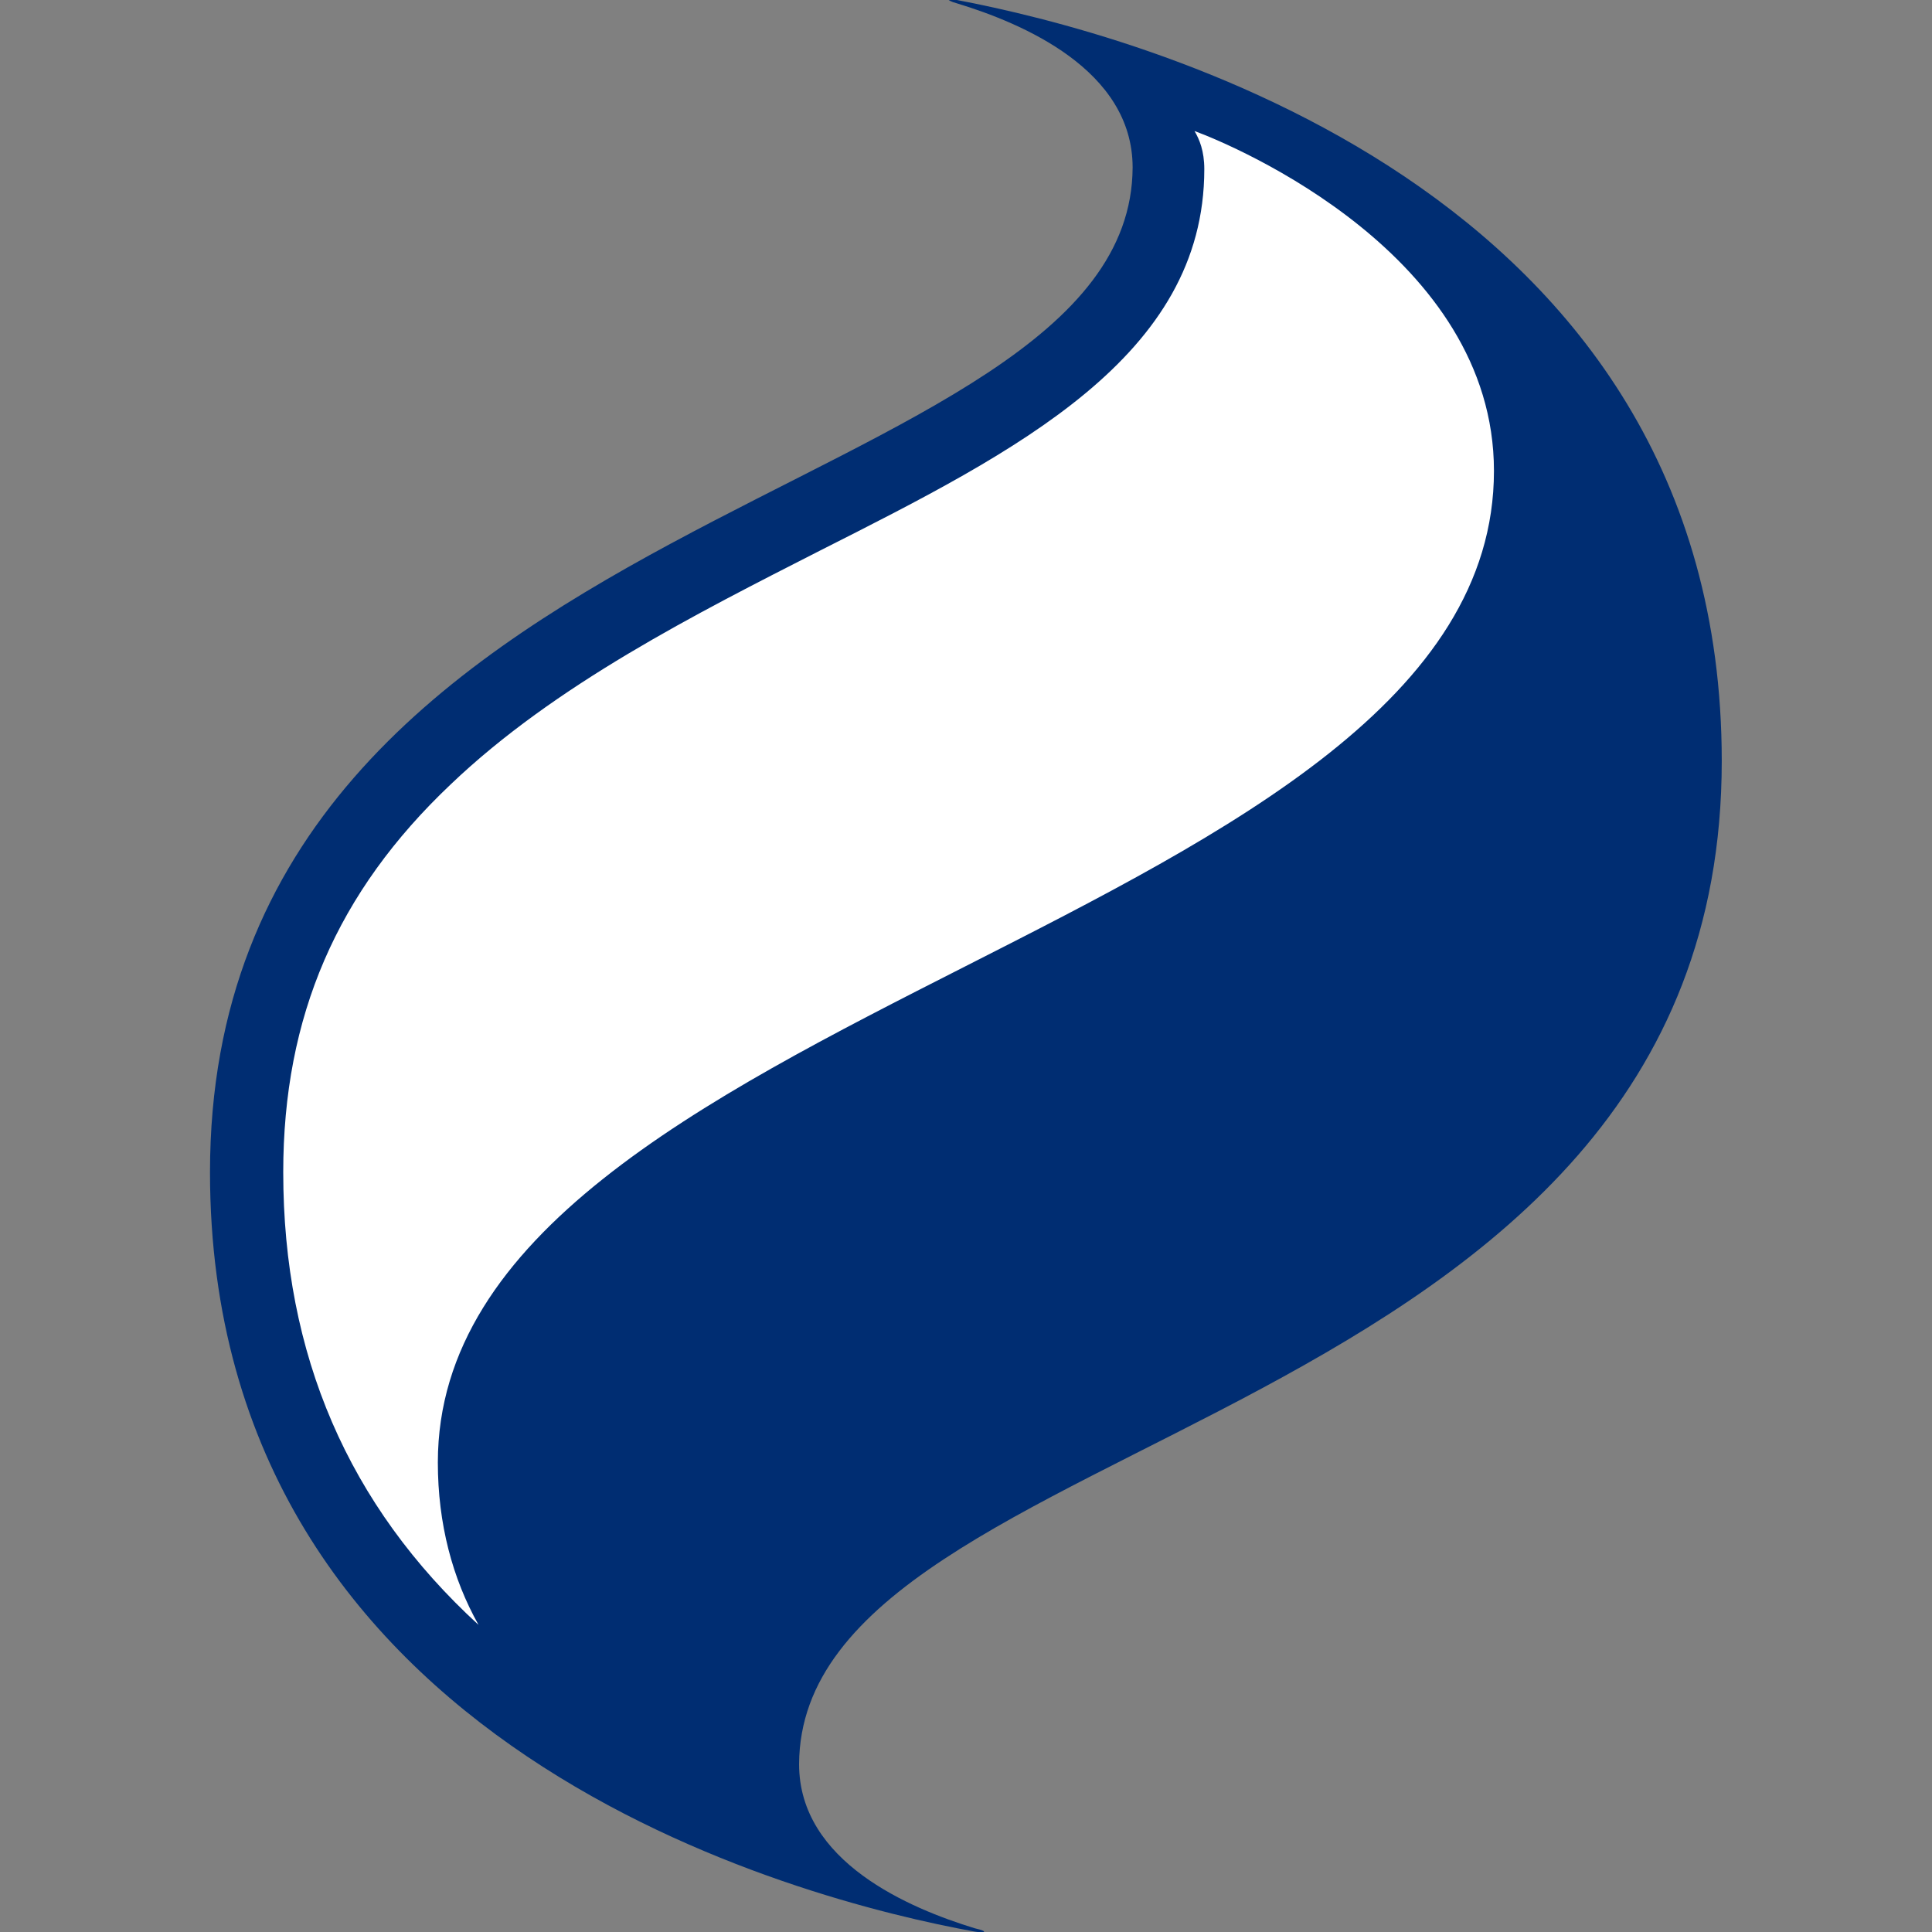
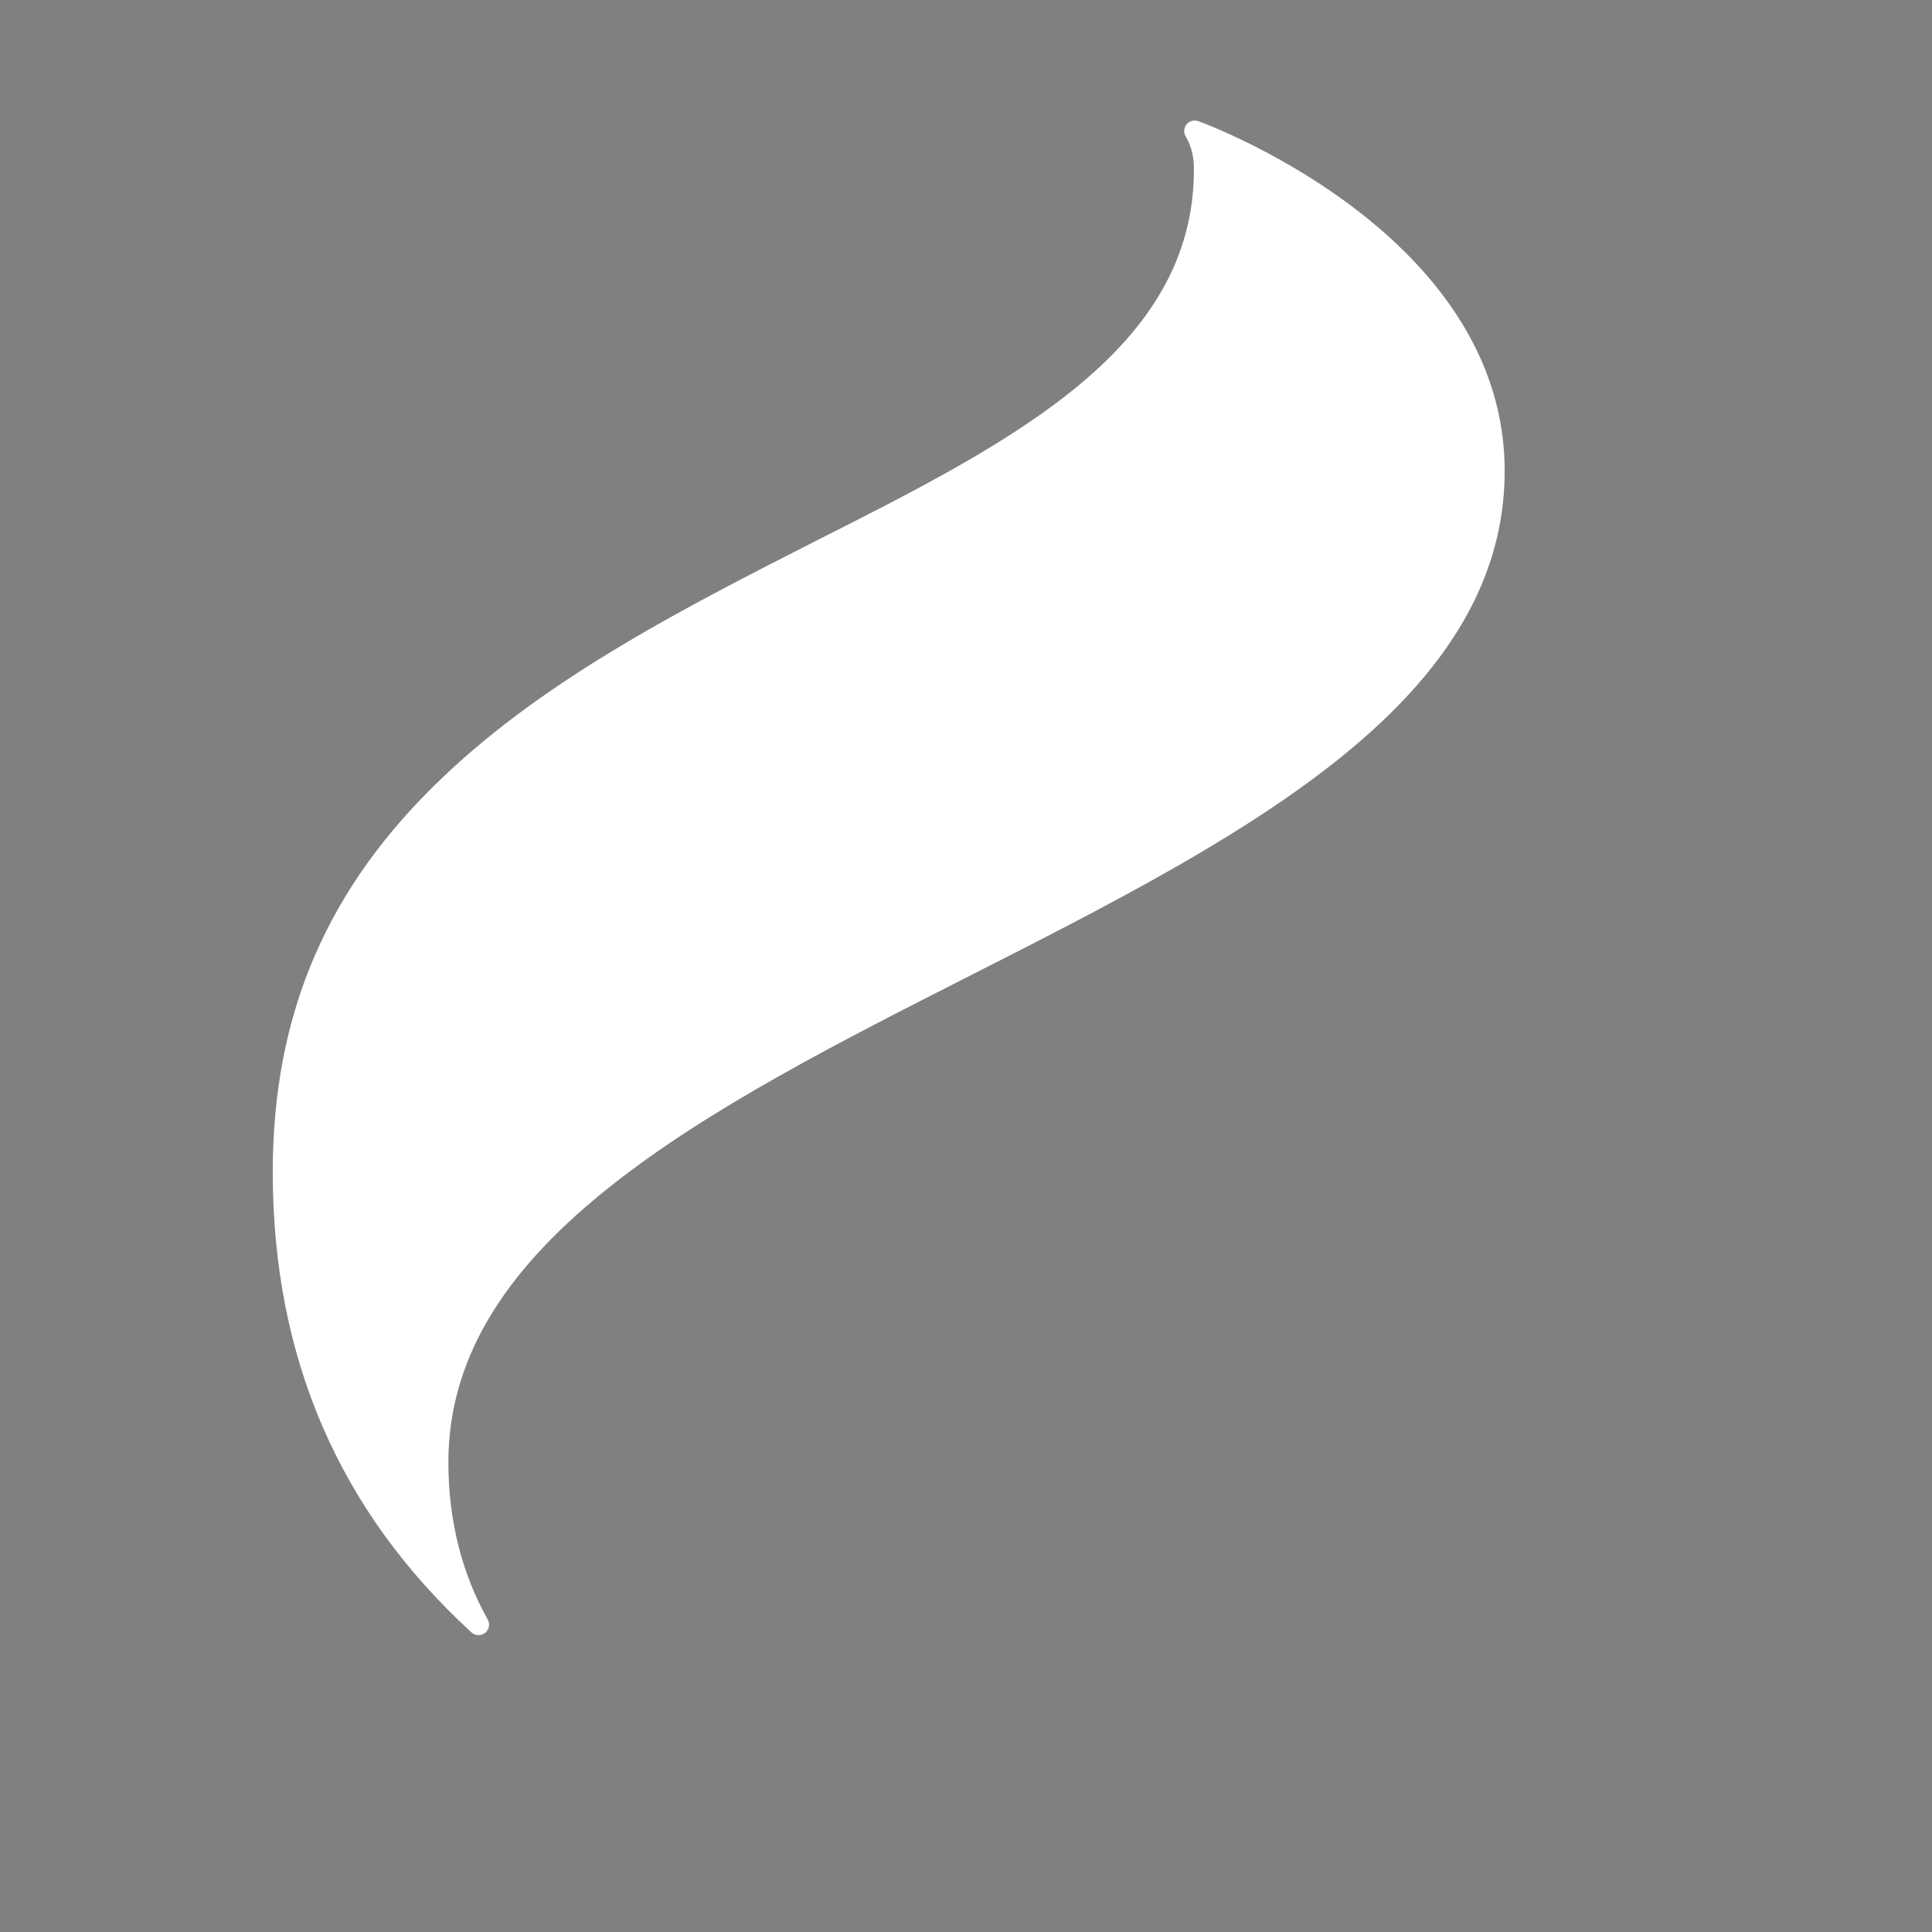
<svg xmlns="http://www.w3.org/2000/svg" clip-rule="evenodd" fill-rule="evenodd" stroke-linejoin="round" stroke-miterlimit="2" viewBox="0 0 92 92">
  <rect x="0" y="0" width="92" height="92" fill="#808080" stroke="none" />
  <g transform="translate(0 0)">
    <path d="m12.988 55.814c0 8.834 3.156 16.14 9.463 21.919.181.166.456.176.649.023.192-.152.245-.422.125-.636-1.202-2.139-1.874-4.663-1.874-7.491 0-5.277 3.086-9.452 7.671-13.101 4.692-3.735 10.95-6.91 17.205-10.086 7.595-3.856 15.184-7.717 20.044-12.534 3.32-3.29 5.38-7.025 5.38-11.487 0-4.248-2.029-7.665-4.606-10.277-3.806-3.856-8.799-5.941-9.983-6.375-.199-.073-.421-.013-.556.149-.136.162-.154.392-.047.574.198.338.396.813.396 1.561 0 4.303-2.168 7.53-5.449 10.262-3.374 2.811-7.914 5.098-12.567 7.448-.001.001-.001.001-.002.001-5.93 3.021-12.715 6.446-17.712 11.214-5.529 5.233-8.137 11.27-8.137 18.836z" fill="#fff" />
-     <path d="m36.785 18.175c0-13.78-14.372-17.383-18.61-18.175h-.198s.04.04.198.08c1.584.473 4.275 1.582 4.275 3.92-.039 8.116-22.45 7.84-22.45 23.994 0 13.78 14.374 17.383 18.61 18.135.238.04.357 0 0-.079-1.583-.475-4.276-1.584-4.276-3.92.04-8.117 22.451-7.8 22.451-23.956zm-35.003 9.82c0-3.722 1.307-6.692 4.078-9.266 2.535-2.375 5.98-4.078 8.989-5.583 4.791-2.376 9.345-4.633 9.345-9.107 0-.436-.12-.713-.238-.91.99.356 7.286 2.969 7.286 8.117 0 10.849-25.698 12.79-25.698 23.678 0 1.465.356 2.772.99 3.88-3.168-2.85-4.752-6.453-4.752-10.809z" fill="#002d72" transform="matrix(1.957 0 0 1.994 10 0)" />
  </g>
</svg>